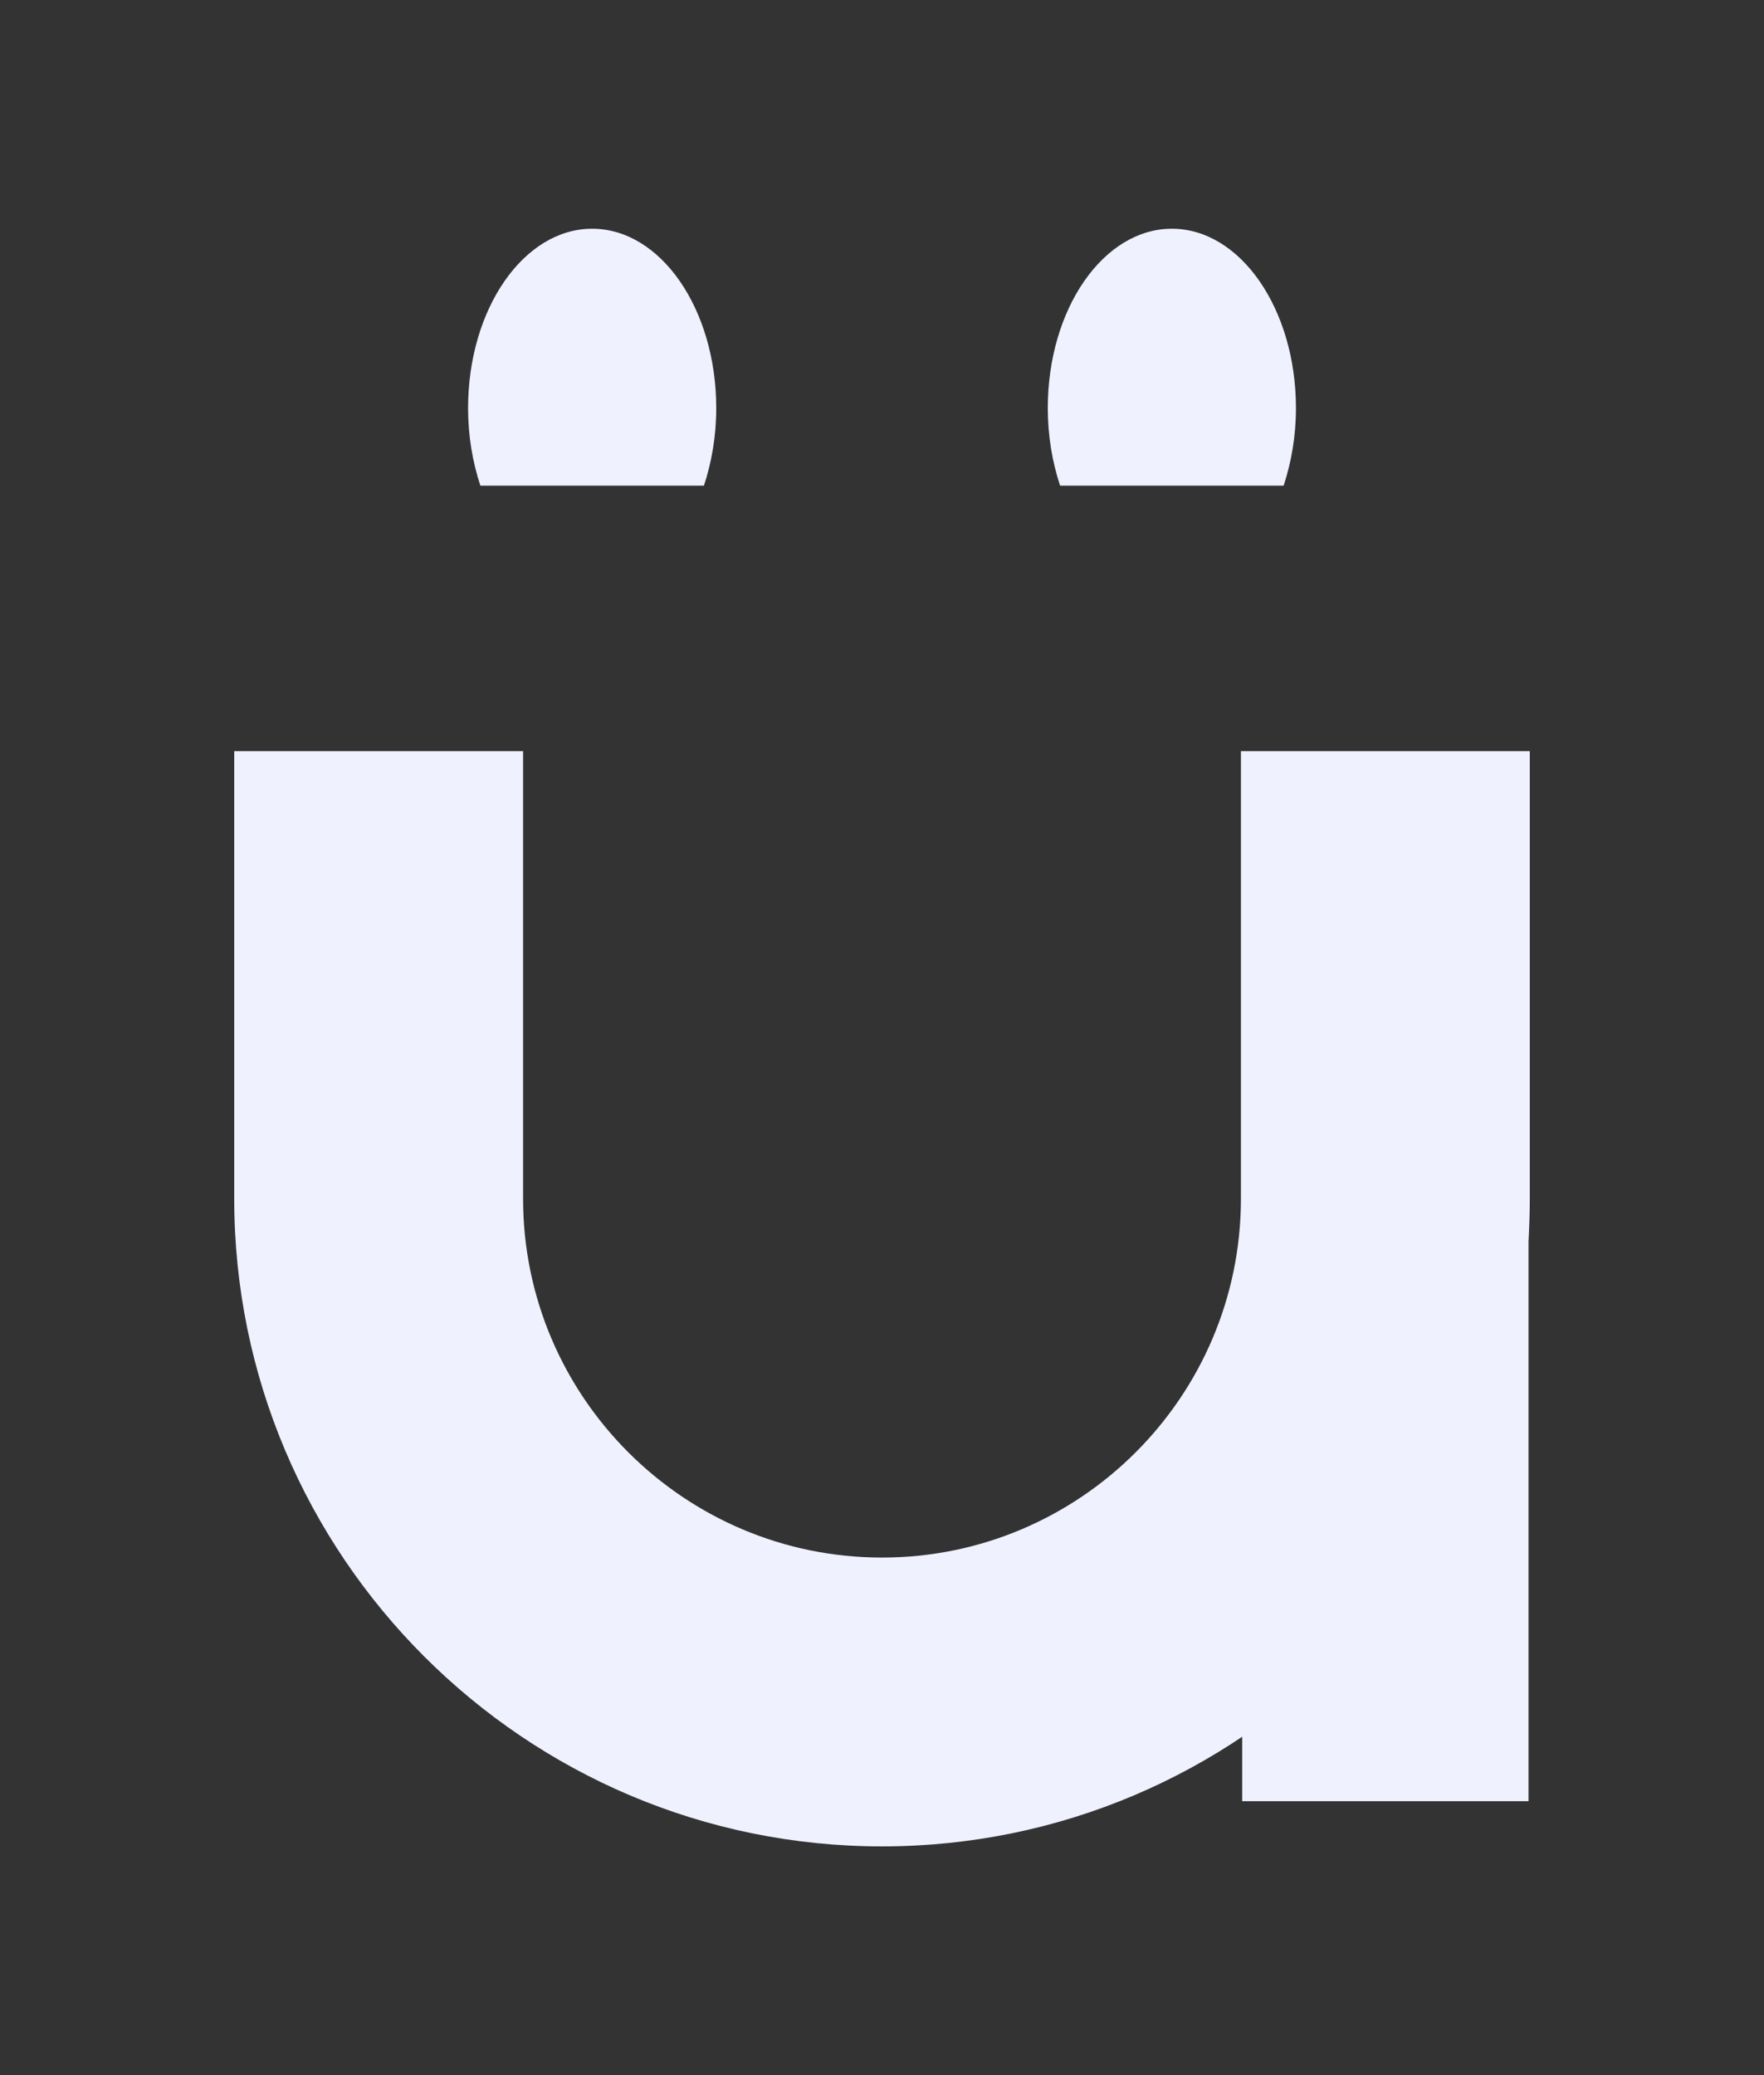
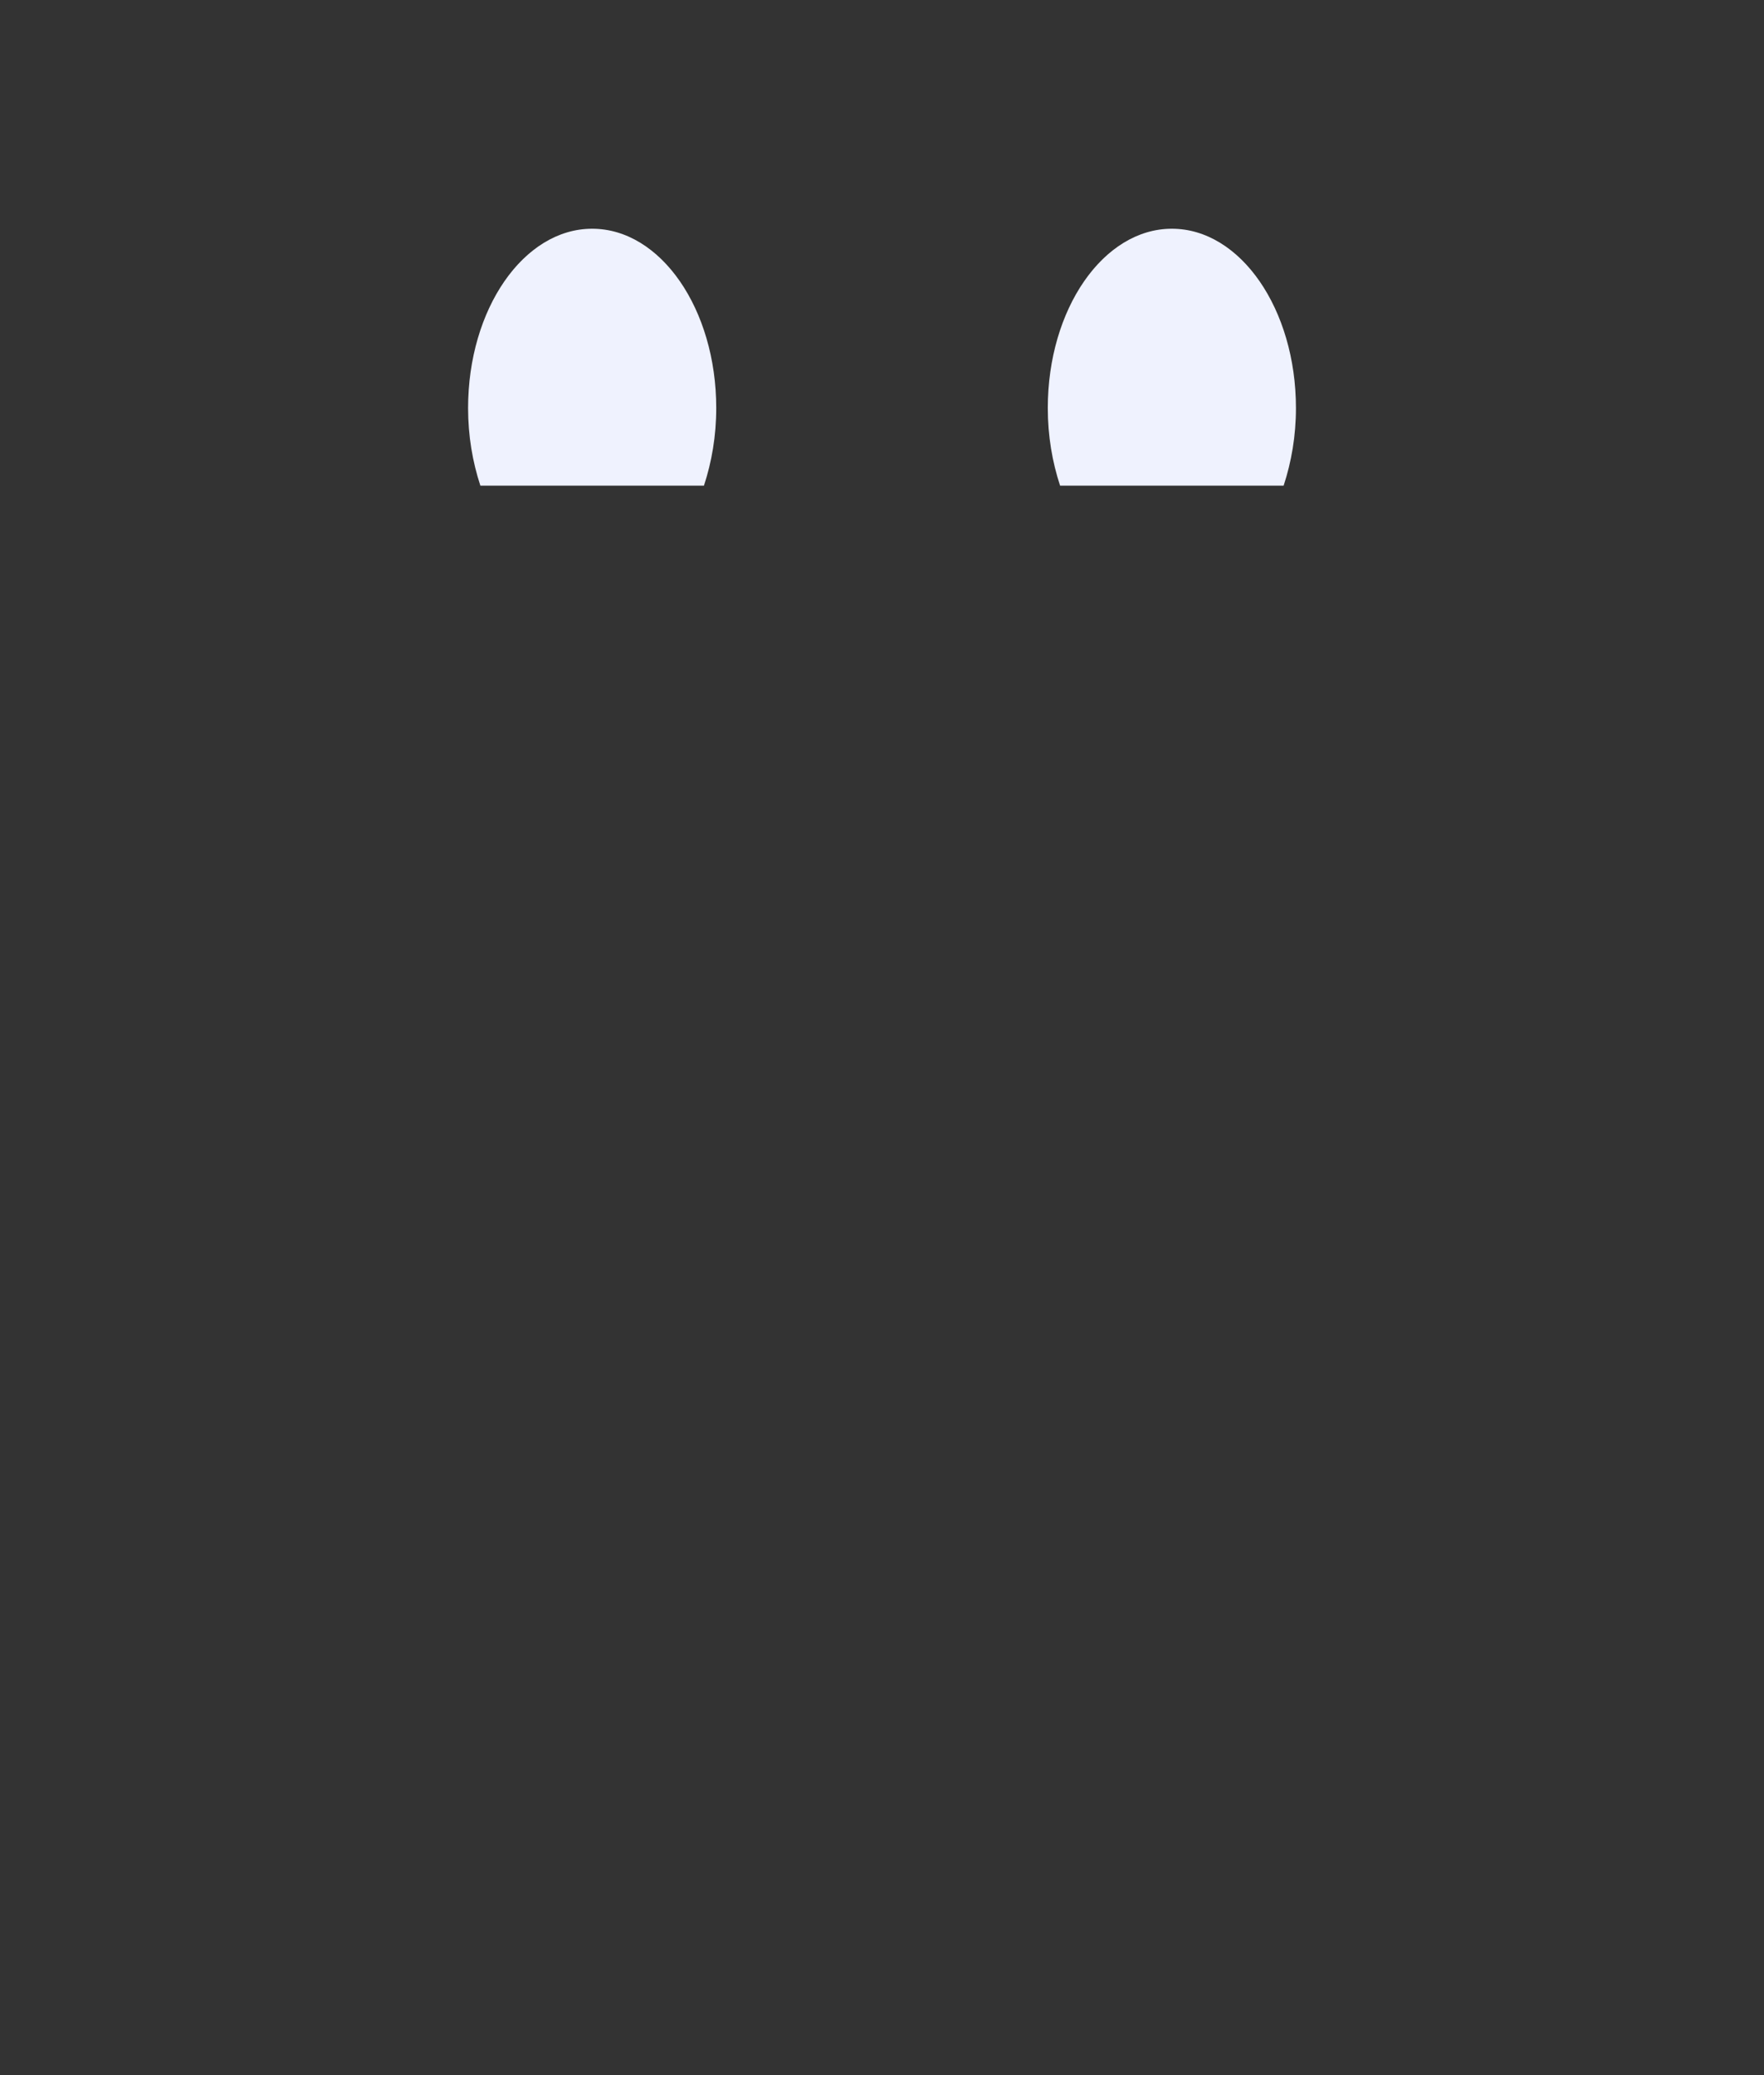
<svg xmlns="http://www.w3.org/2000/svg" width="68" height="80" viewBox="0 0 68 80" fill="none">
  <rect x="0" y="0" width="68" height="80" fill="#333333" stroke="none" />
-   <path d="M58.923 43.81H47.885V69.439H58.923V43.81Z" fill="#EFF2FE" />
  <path d="M49.482 18.723C49.782 17.813 49.957 16.806 49.957 15.732C49.957 11.917 47.817 8.818 45.174 8.818C42.53 8.818 40.391 11.917 40.391 15.732C40.391 16.806 40.565 17.813 40.865 18.723H49.482Z" fill="#EFF2FE" />
  <path d="M27.136 18.723C27.436 17.813 27.61 16.806 27.61 15.732C27.61 11.917 25.47 8.818 22.827 8.818C20.184 8.818 18.044 11.917 18.044 15.732C18.044 16.806 18.218 17.813 18.518 18.723H27.136Z" fill="#EFF2FE" />
-   <path d="M34 71.182C20.232 71.182 9.029 59.98 9.029 46.211V28.957H20.164V46.211C20.164 53.841 26.37 60.047 34 60.047C41.63 60.047 47.836 53.841 47.836 46.211V28.957H58.971V46.211C58.971 59.98 47.768 71.182 34 71.182Z" fill="#EFF2FE" />
</svg>